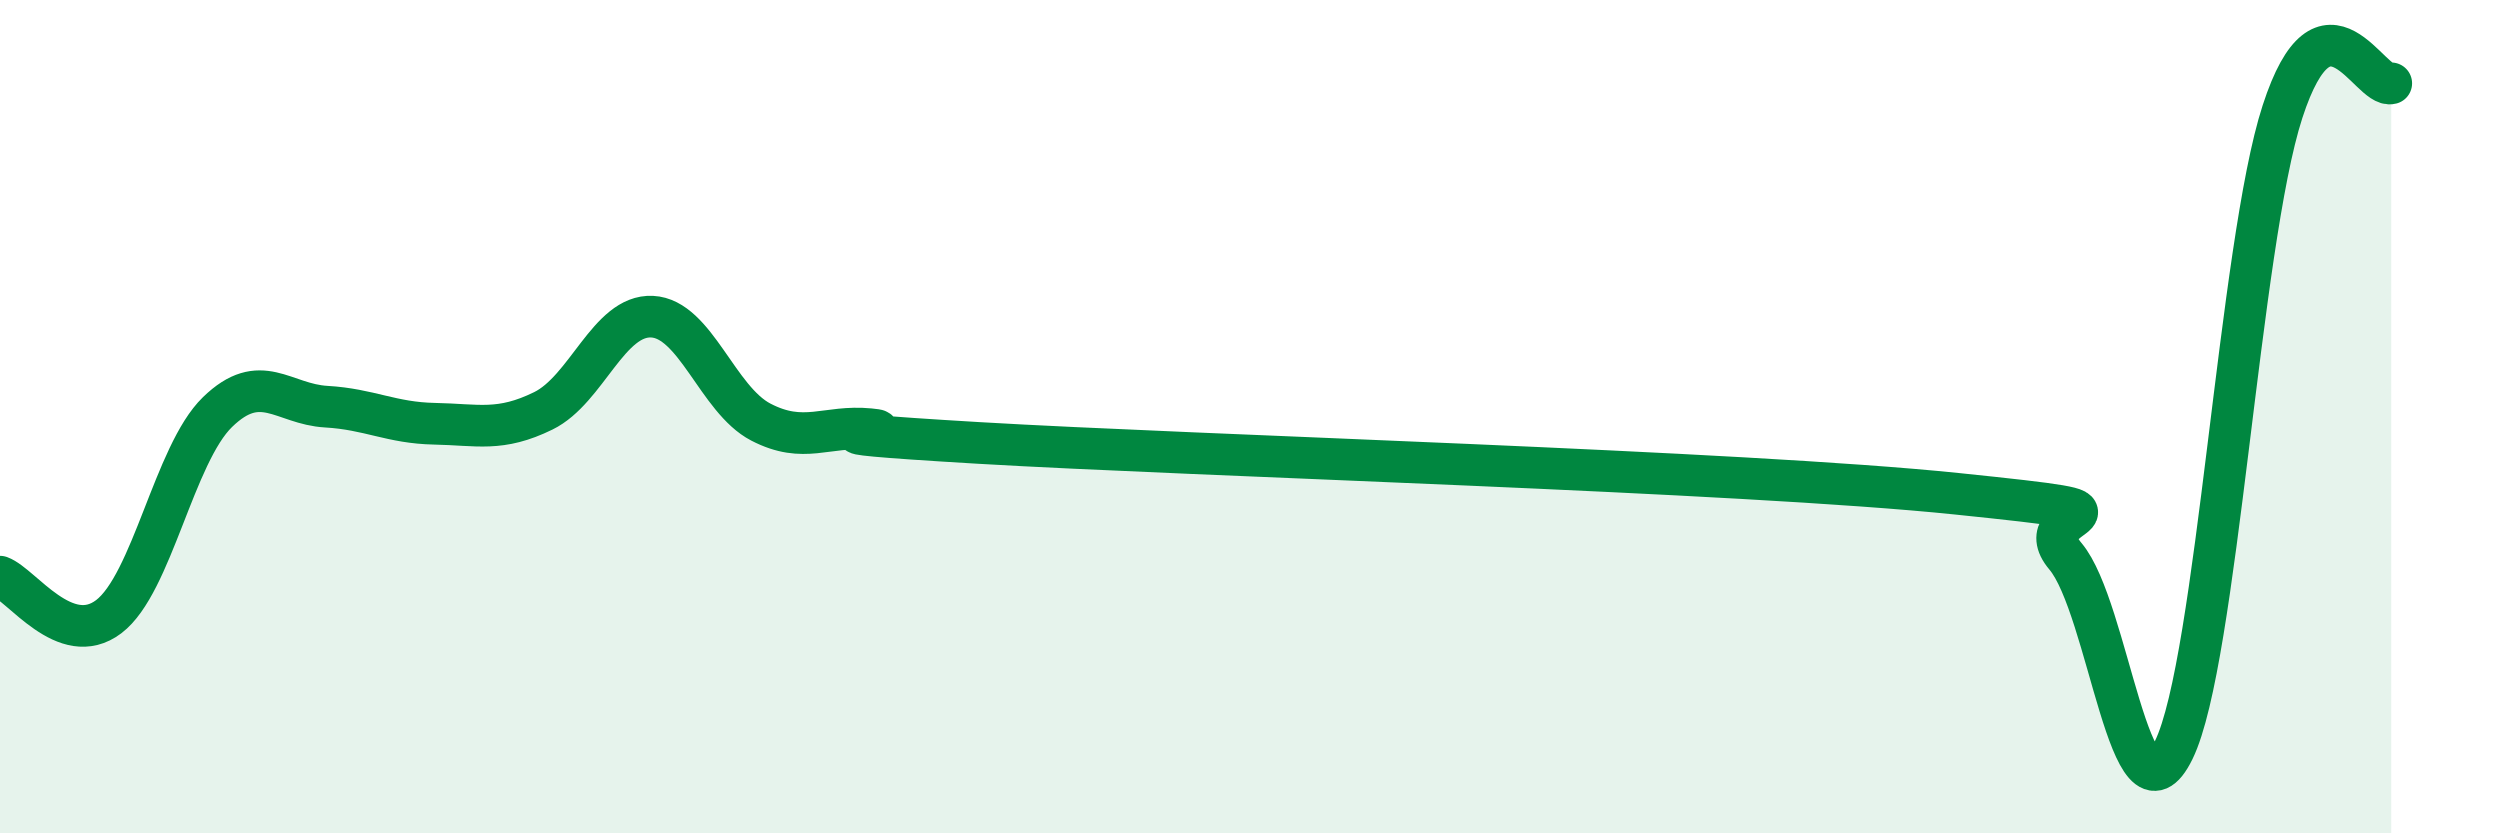
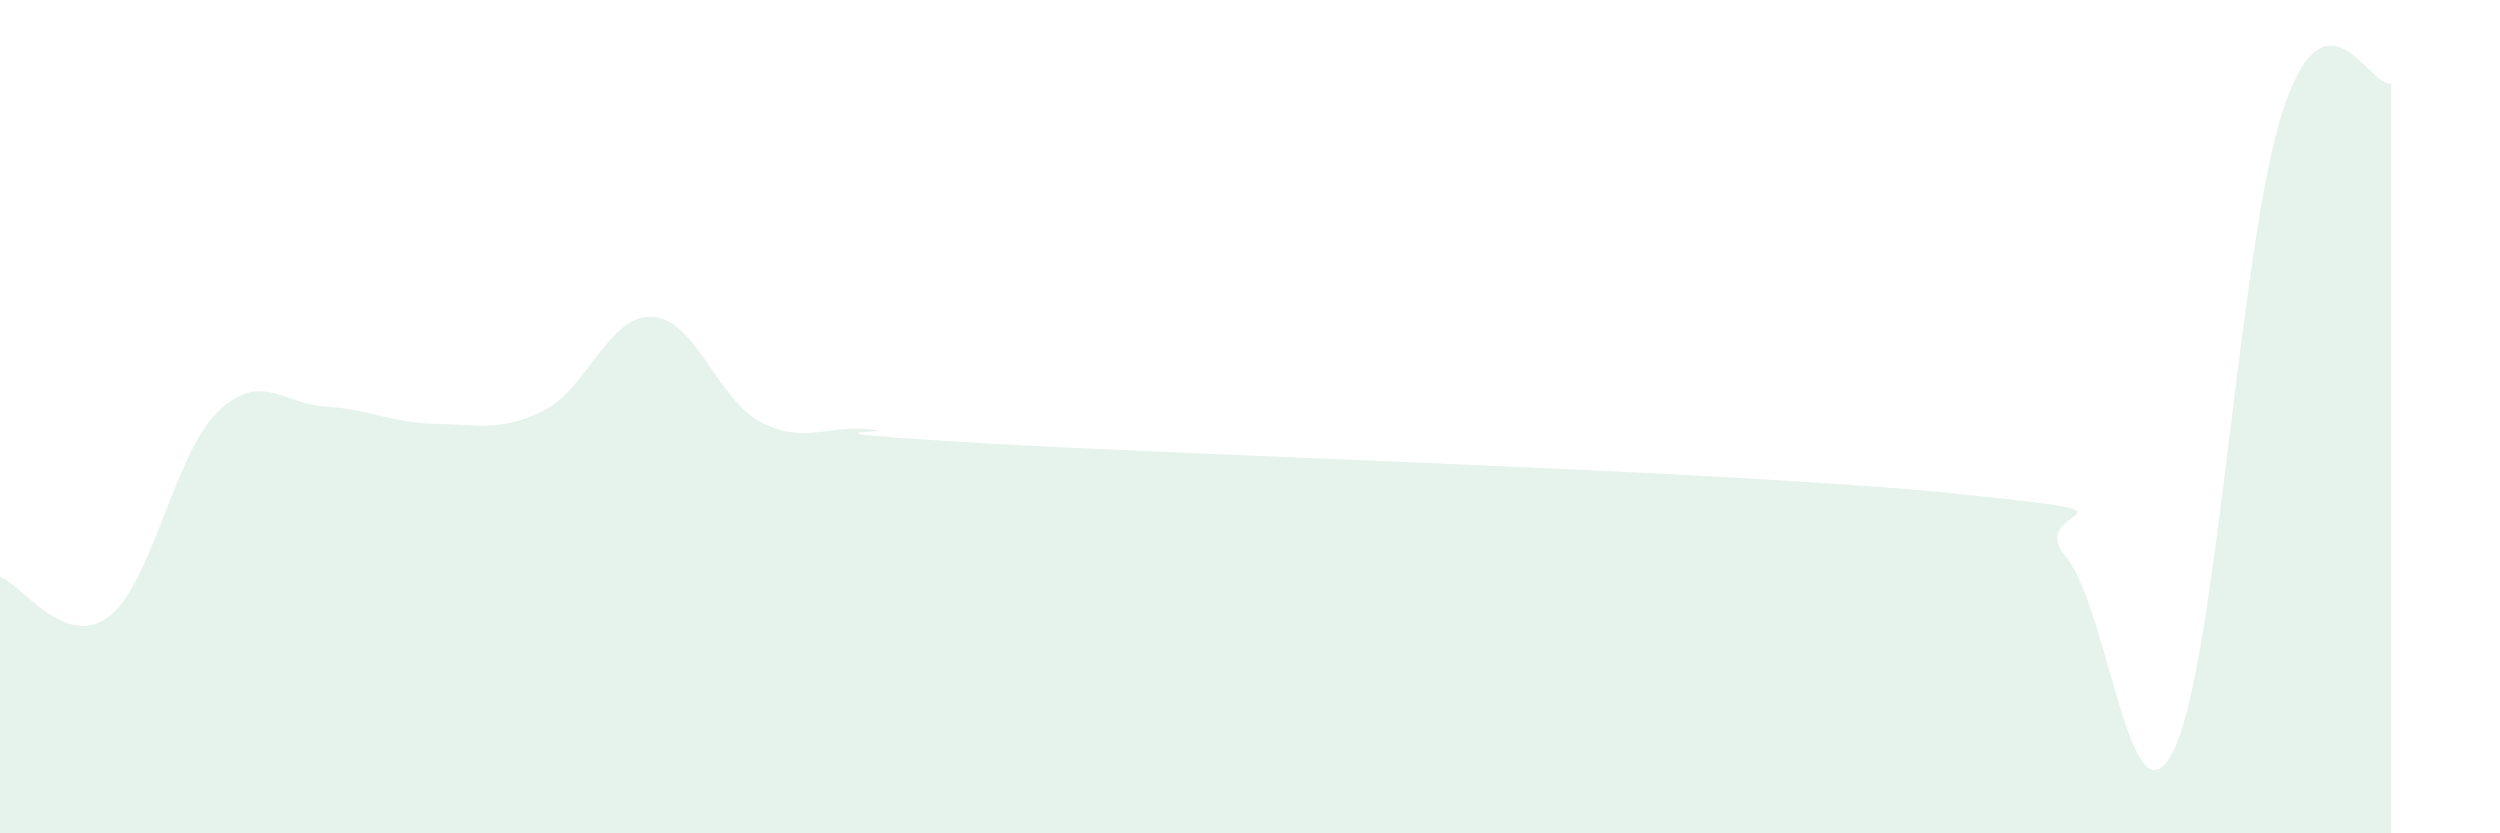
<svg xmlns="http://www.w3.org/2000/svg" width="60" height="20" viewBox="0 0 60 20">
  <path d="M 0,13.84 C 0.52,14.03 1.57,15.59 2.61,14.8 C 3.65,14.01 4.18,10.9 5.22,9.89 C 6.26,8.88 6.79,9.7 7.83,9.76 C 8.87,9.82 9.39,10.15 10.43,10.17 C 11.47,10.19 12,10.37 13.04,9.86 C 14.08,9.35 14.61,7.55 15.65,7.6 C 16.69,7.65 17.22,9.59 18.26,10.13 C 19.3,10.67 19.83,10.2 20.87,10.3 C 21.91,10.4 18.26,10.32 23.48,10.63 C 28.7,10.94 41.74,11.31 46.96,11.85 C 52.18,12.39 48.53,12.12 49.57,13.35 C 50.61,14.58 51.13,20.13 52.17,18 C 53.21,15.87 53.74,5.88 54.78,2.68 C 55.82,-0.52 56.87,2.14 57.39,2L57.39 20L0 20Z" fill="#008740" opacity="0.1" stroke-linecap="round" stroke-linejoin="round" />
-   <path d="M 0,13.84 C 0.52,14.03 1.57,15.59 2.61,14.8 C 3.65,14.01 4.18,10.9 5.22,9.89 C 6.26,8.88 6.79,9.7 7.83,9.76 C 8.87,9.82 9.39,10.15 10.43,10.17 C 11.47,10.19 12,10.37 13.04,9.86 C 14.08,9.35 14.61,7.55 15.65,7.6 C 16.69,7.65 17.22,9.59 18.26,10.13 C 19.3,10.67 19.83,10.2 20.87,10.3 C 21.91,10.4 18.26,10.32 23.48,10.63 C 28.7,10.94 41.74,11.31 46.96,11.85 C 52.18,12.39 48.53,12.12 49.57,13.35 C 50.61,14.58 51.13,20.13 52.17,18 C 53.21,15.87 53.74,5.88 54.78,2.68 C 55.82,-0.52 56.87,2.14 57.39,2" stroke="#008740" stroke-width="1" fill="none" stroke-linecap="round" stroke-linejoin="round" />
</svg>